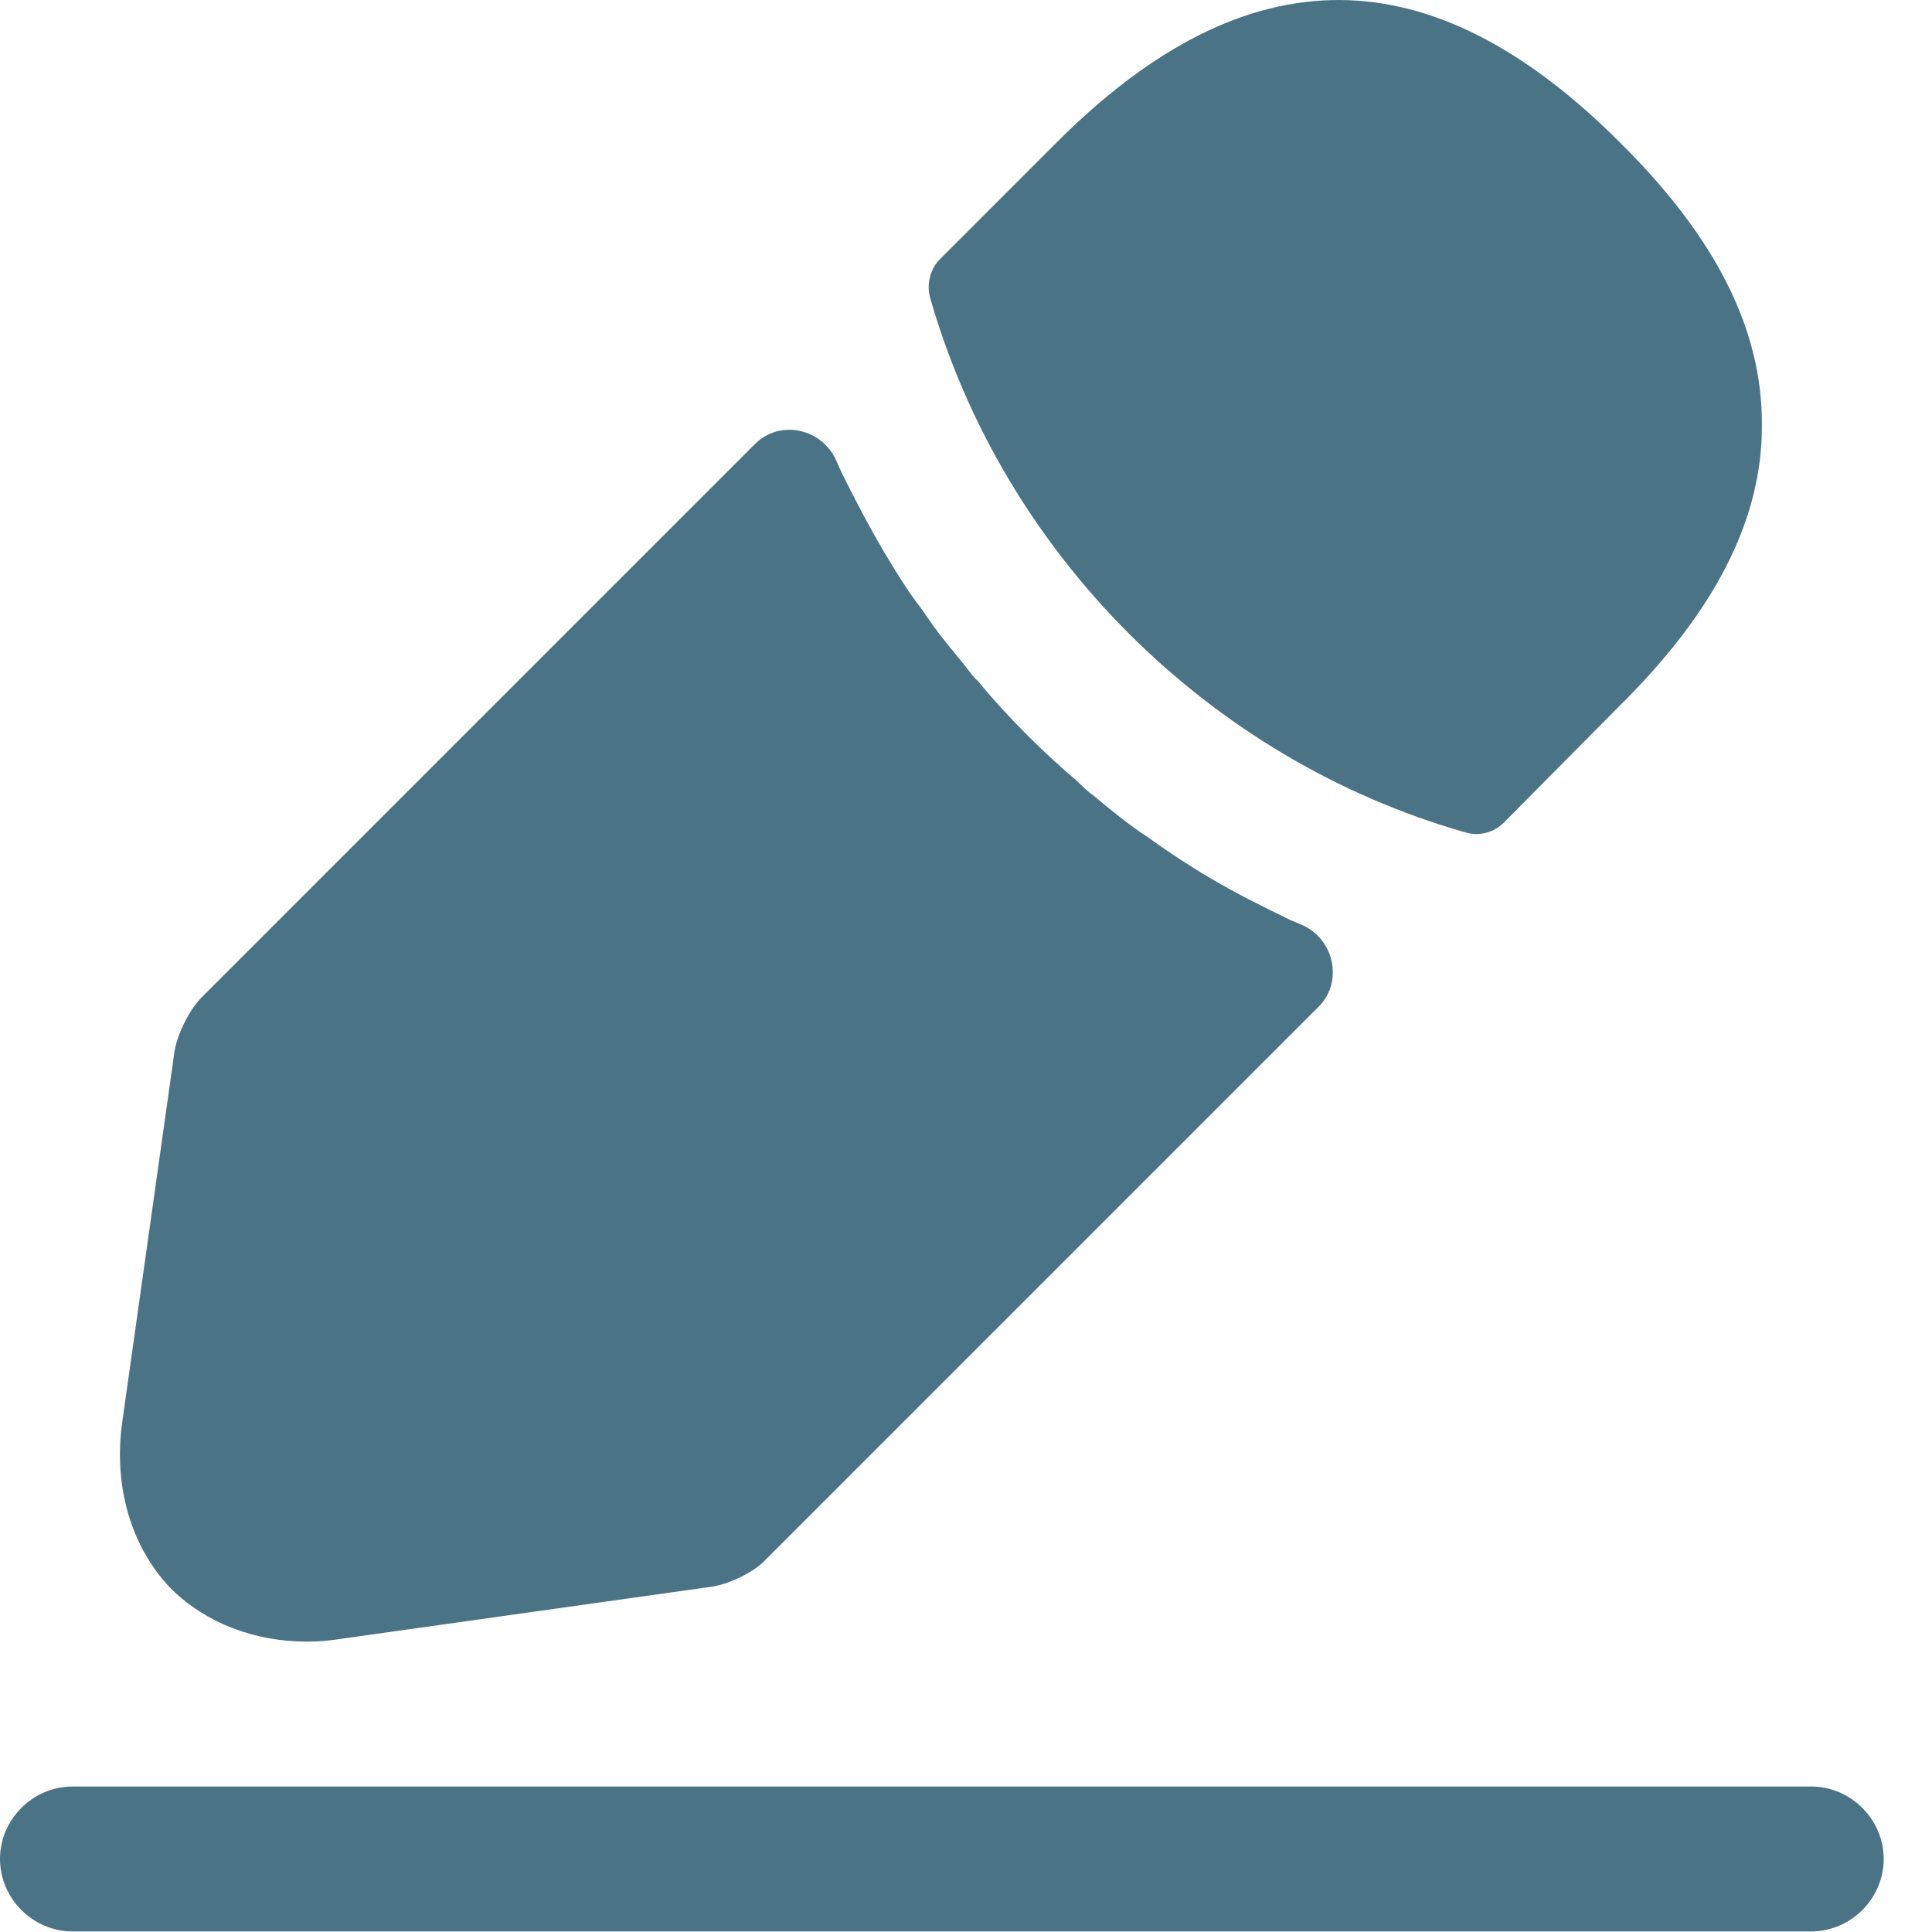
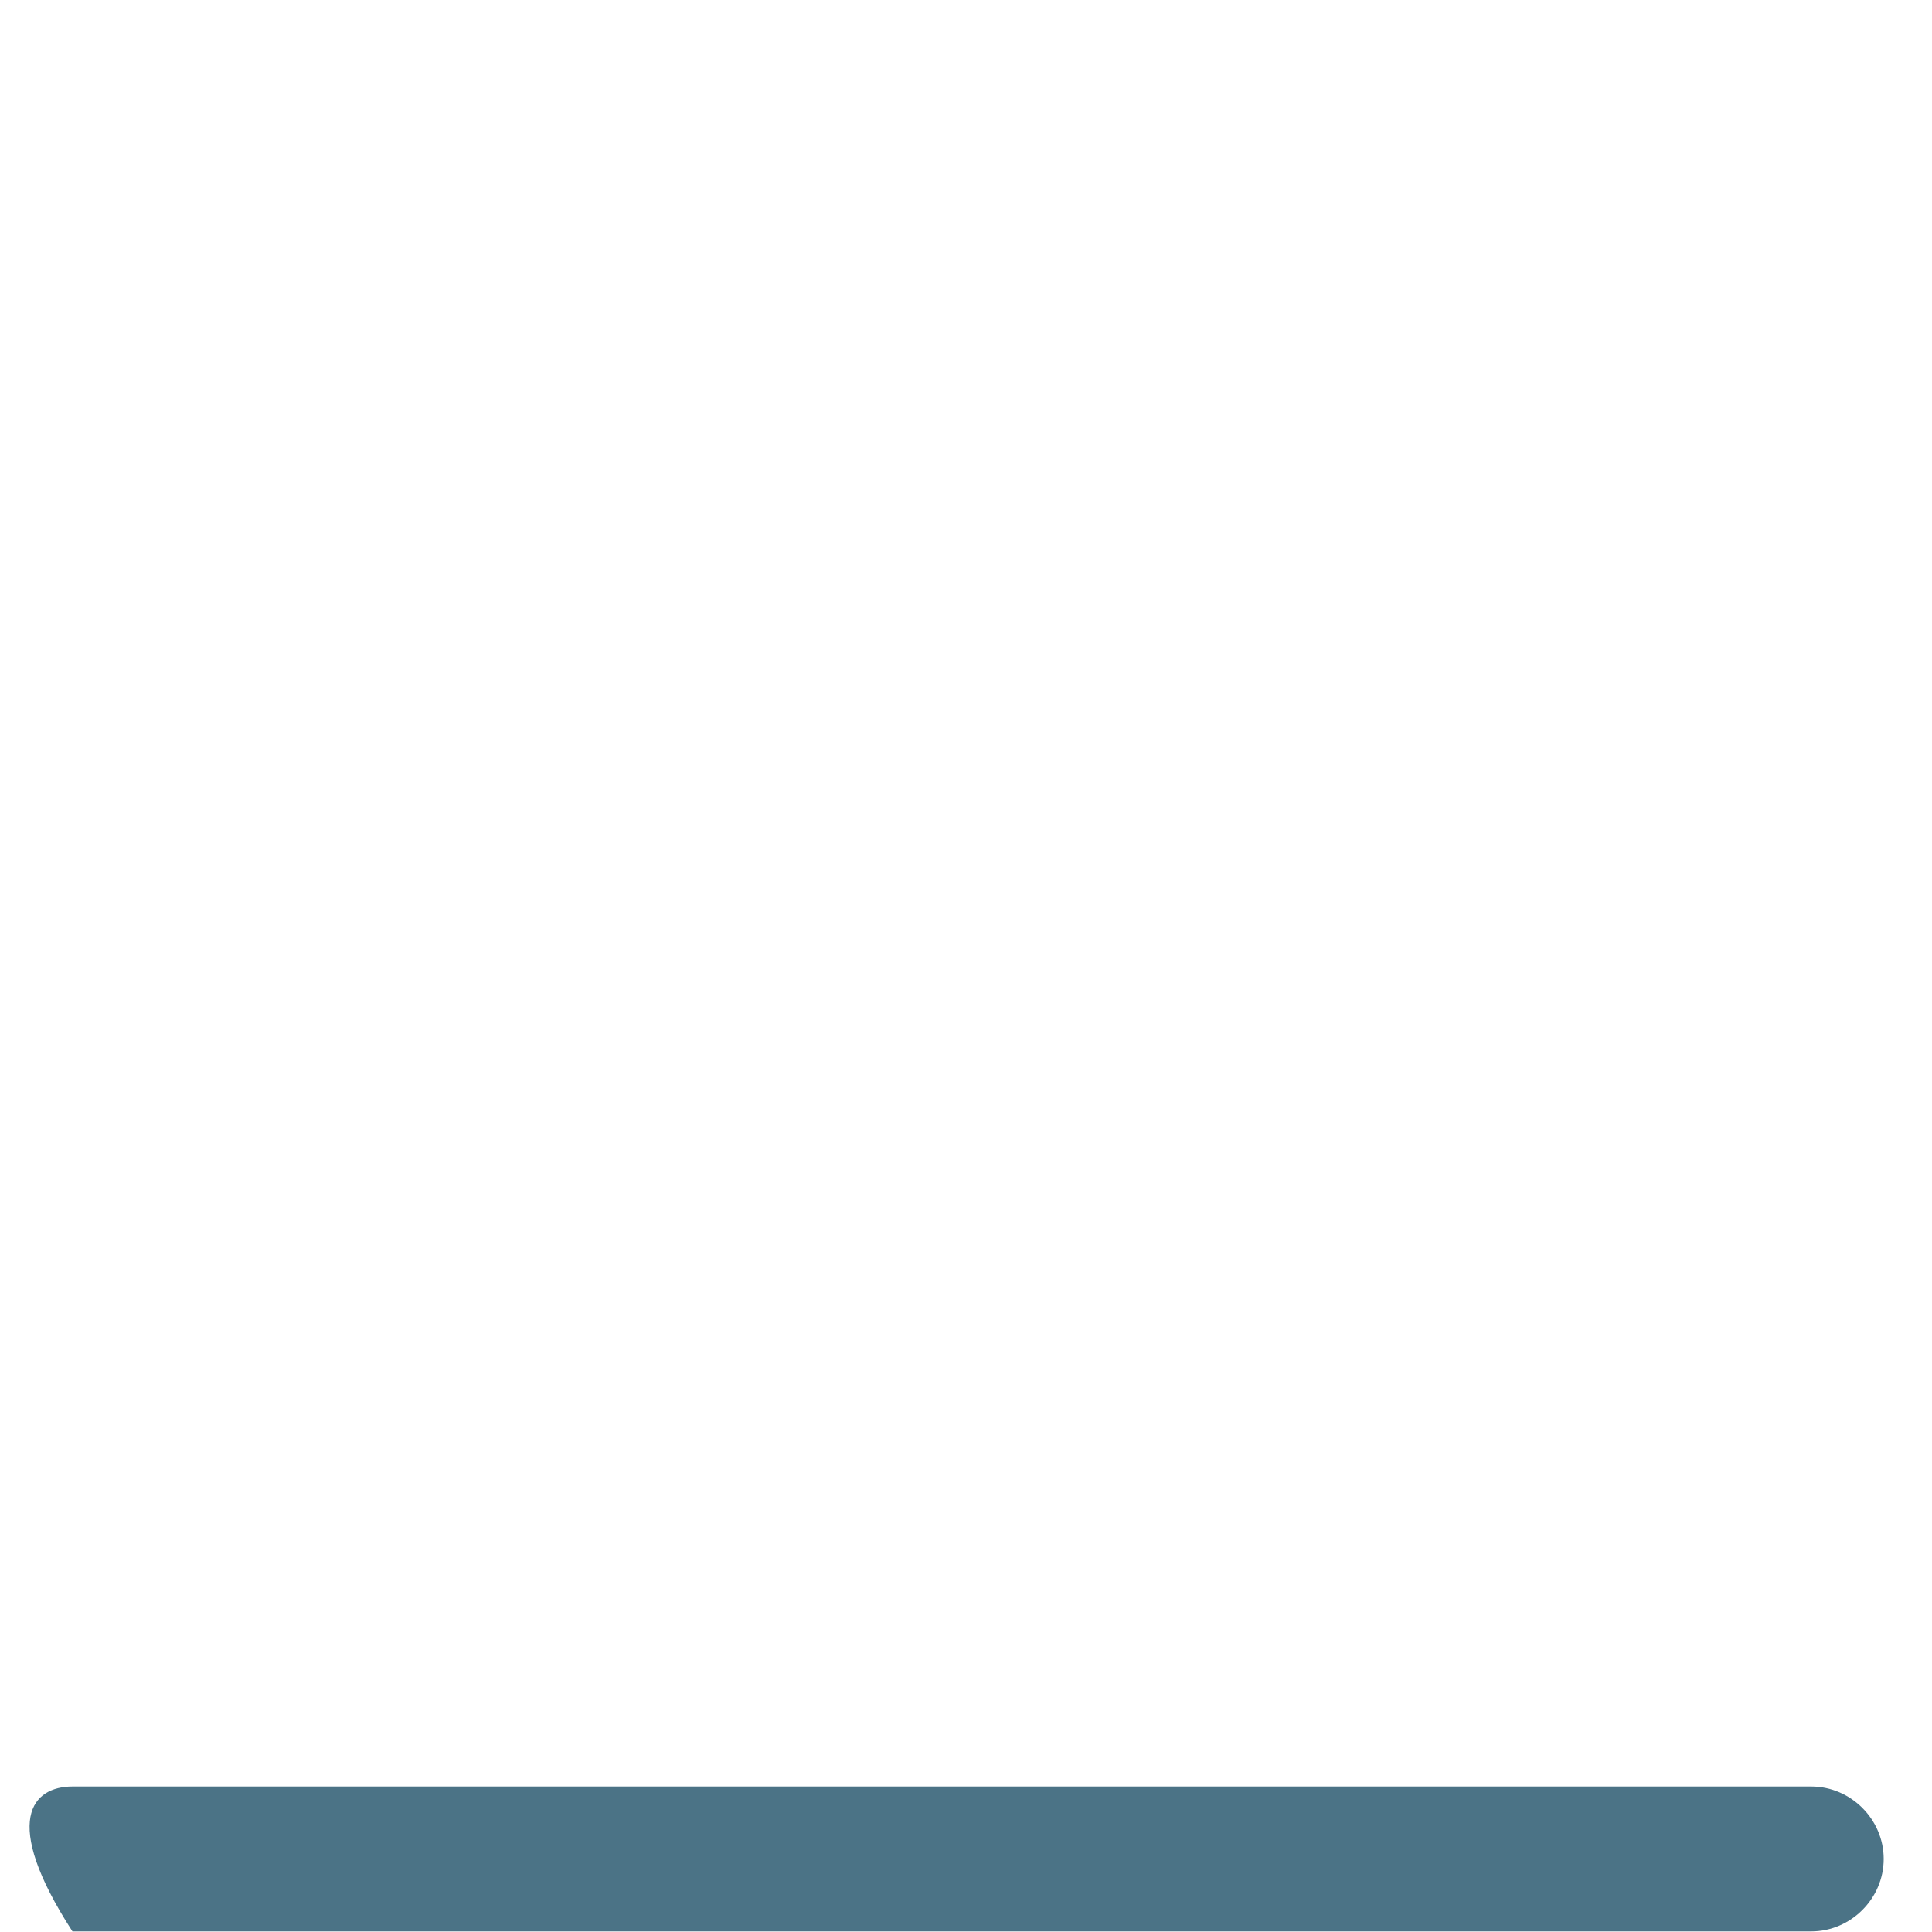
<svg xmlns="http://www.w3.org/2000/svg" width="20" height="20" viewBox="0 0 20 20" fill="none">
-   <path d="M18.75 19.994H0.75C0.34 19.994 0 19.654 0 19.244C0 18.834 0.34 18.494 0.75 18.494H18.75C19.16 18.494 19.5 18.834 19.5 19.244C19.5 19.654 19.16 19.994 18.75 19.994Z" fill="#4B7386" />
-   <path d="M16.769 1.474C14.829 -0.466 12.929 -0.516 10.939 1.474L9.729 2.684C9.629 2.784 9.589 2.944 9.629 3.084C10.389 5.734 12.509 7.854 15.159 8.614C15.199 8.624 15.239 8.634 15.279 8.634C15.389 8.634 15.489 8.594 15.569 8.514L16.769 7.304C17.759 6.324 18.239 5.374 18.239 4.414C18.249 3.424 17.769 2.464 16.769 1.474Z" fill="#4B7386" />
-   <path d="M13.358 9.524C13.068 9.384 12.788 9.244 12.518 9.084C12.298 8.954 12.088 8.814 11.878 8.664C11.708 8.554 11.508 8.394 11.318 8.234C11.298 8.224 11.228 8.164 11.148 8.084C10.818 7.804 10.448 7.444 10.118 7.044C10.088 7.024 10.038 6.954 9.968 6.864C9.868 6.744 9.698 6.544 9.548 6.314C9.428 6.164 9.288 5.944 9.158 5.724C8.998 5.454 8.858 5.184 8.718 4.904C8.697 4.858 8.677 4.813 8.657 4.768C8.509 4.435 8.075 4.338 7.817 4.595L2.088 10.324C1.958 10.454 1.838 10.704 1.808 10.874L1.268 14.704C1.168 15.384 1.358 16.024 1.778 16.454C2.138 16.804 2.638 16.994 3.178 16.994C3.298 16.994 3.418 16.984 3.538 16.964L7.378 16.424C7.558 16.394 7.808 16.274 7.928 16.144L13.65 10.422C13.909 10.163 13.811 9.717 13.474 9.573C13.436 9.557 13.397 9.541 13.358 9.524Z" fill="#4B7386" />
+   <path d="M18.75 19.994H0.75C0 18.834 0.34 18.494 0.75 18.494H18.75C19.16 18.494 19.5 18.834 19.5 19.244C19.5 19.654 19.16 19.994 18.75 19.994Z" fill="#4B7386" />
</svg>